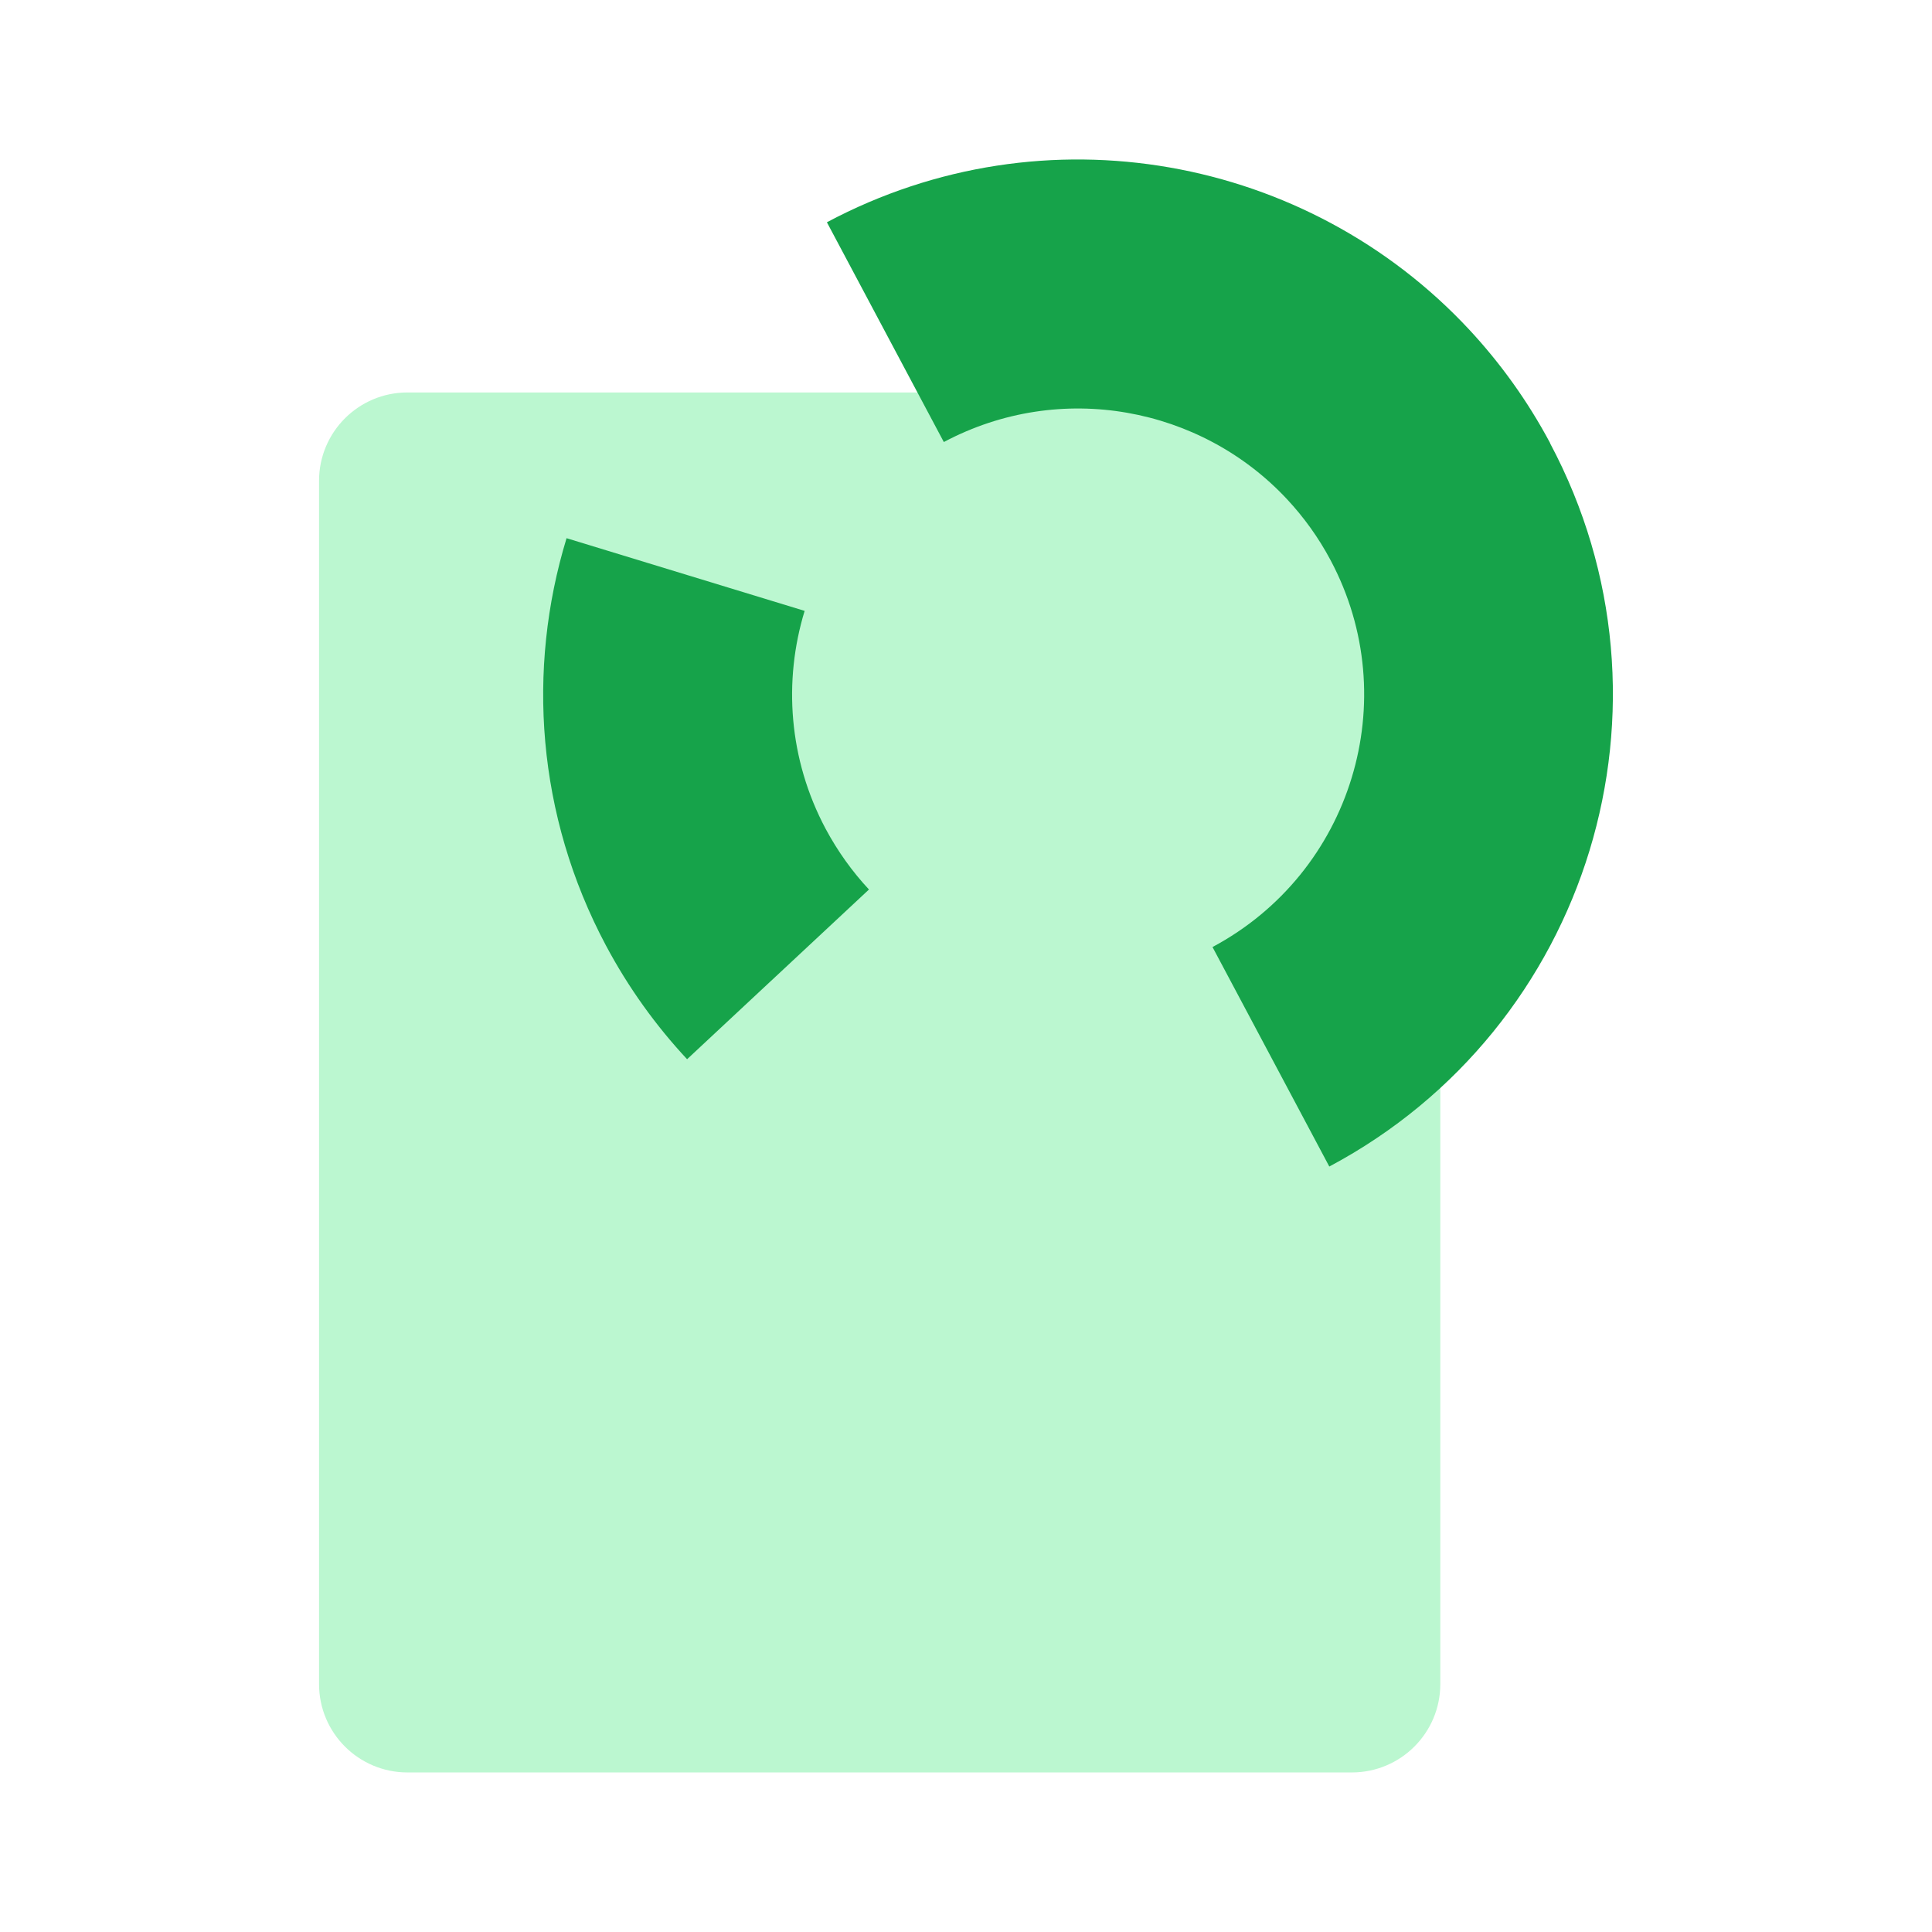
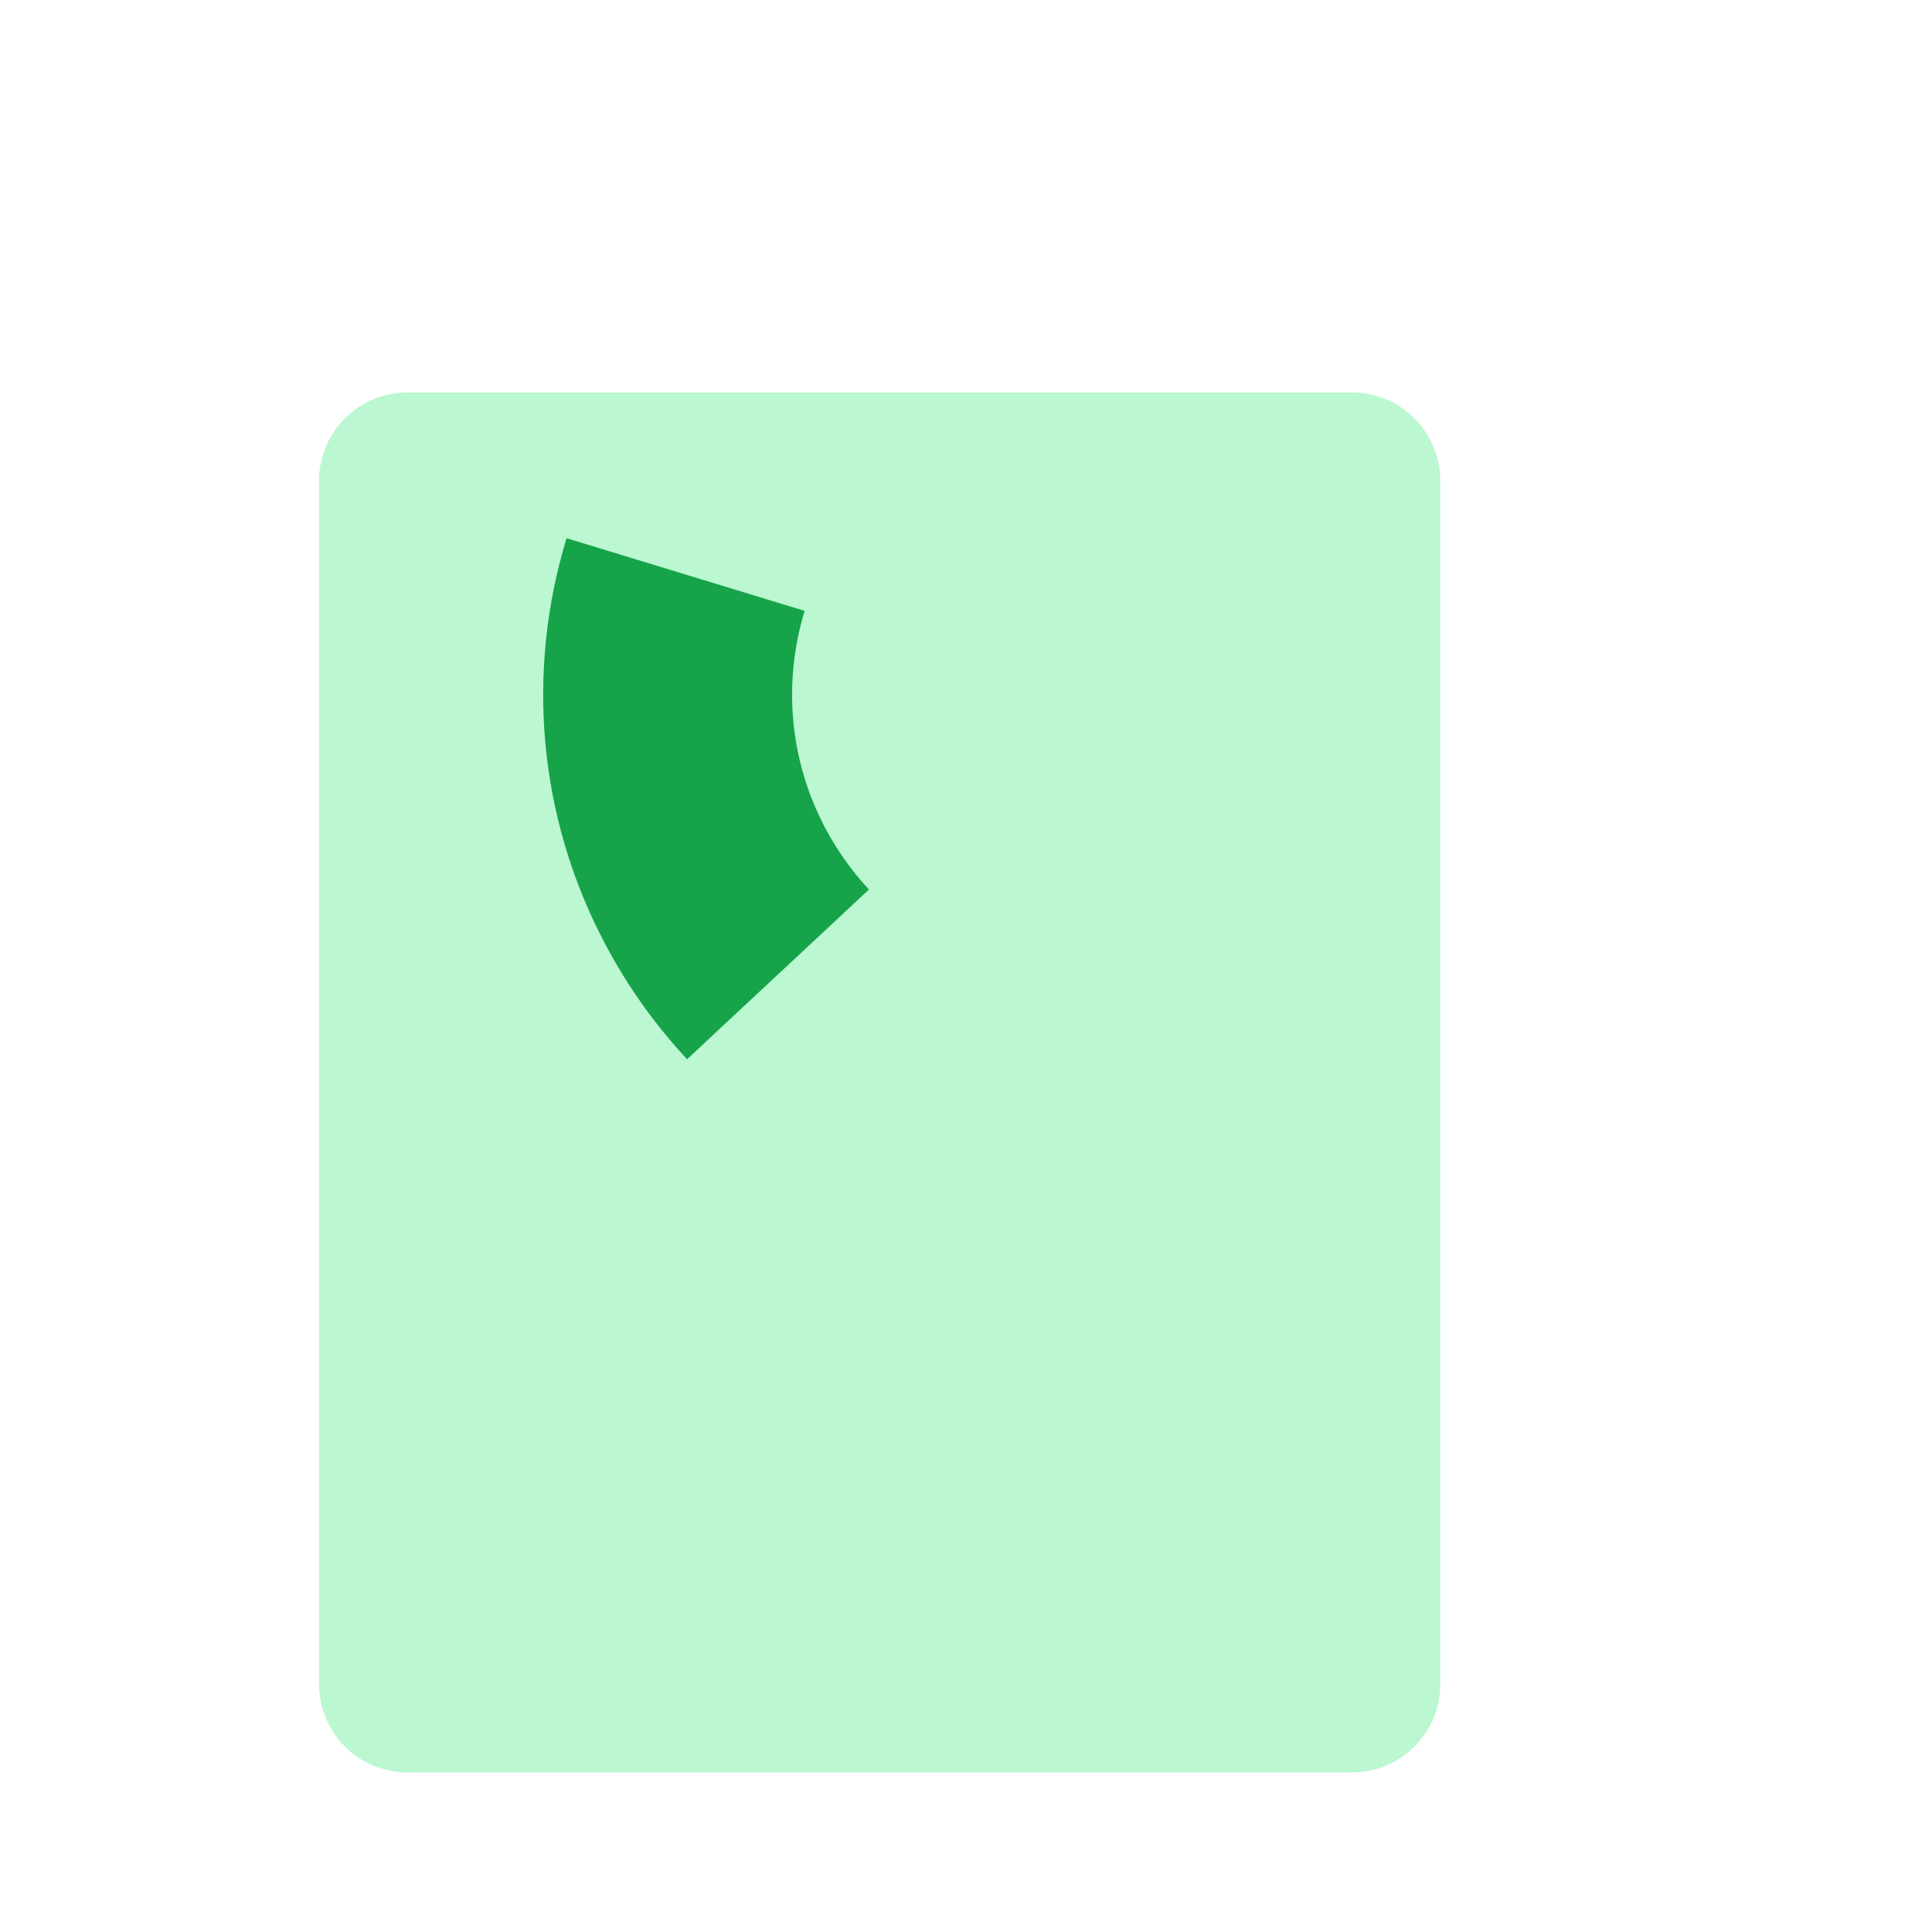
<svg xmlns="http://www.w3.org/2000/svg" width="44" height="44" viewBox="0 0 44 44" fill="none">
  <path d="M32.802 38.353V10.951C32.802 9.839 31.9 8.938 30.788 8.938L9.279 8.938C8.167 8.938 7.266 9.839 7.266 10.951L7.266 38.353C7.266 39.465 8.167 40.366 9.279 40.366H30.788C31.9 40.366 32.802 39.465 32.802 38.353Z" fill="#BBF7D0" />
-   <path d="M35.304 10.092C34.791 9.13 34.167 8.266 33.458 7.504C29.79 3.567 23.809 2.414 18.832 5.062L21.495 10.067C24.155 8.653 27.353 9.268 29.313 11.371C29.694 11.78 30.028 12.241 30.303 12.758C31.148 14.345 31.27 16.123 30.782 17.718C30.295 19.313 29.201 20.721 27.614 21.568L30.274 26.567C33.242 24.988 35.29 22.354 36.2 19.372C37.109 16.392 36.883 13.062 35.302 10.095L35.304 10.092Z" fill="#16A34A" />
  <path d="M18.327 13.913L12.903 12.257C11.994 15.237 12.22 18.566 13.801 21.535C14.314 22.497 14.938 23.361 15.648 24.123L19.79 20.258C19.411 19.851 19.079 19.39 18.804 18.877C17.959 17.29 17.838 15.508 18.325 13.913H18.327Z" fill="#16A34A" />
</svg>